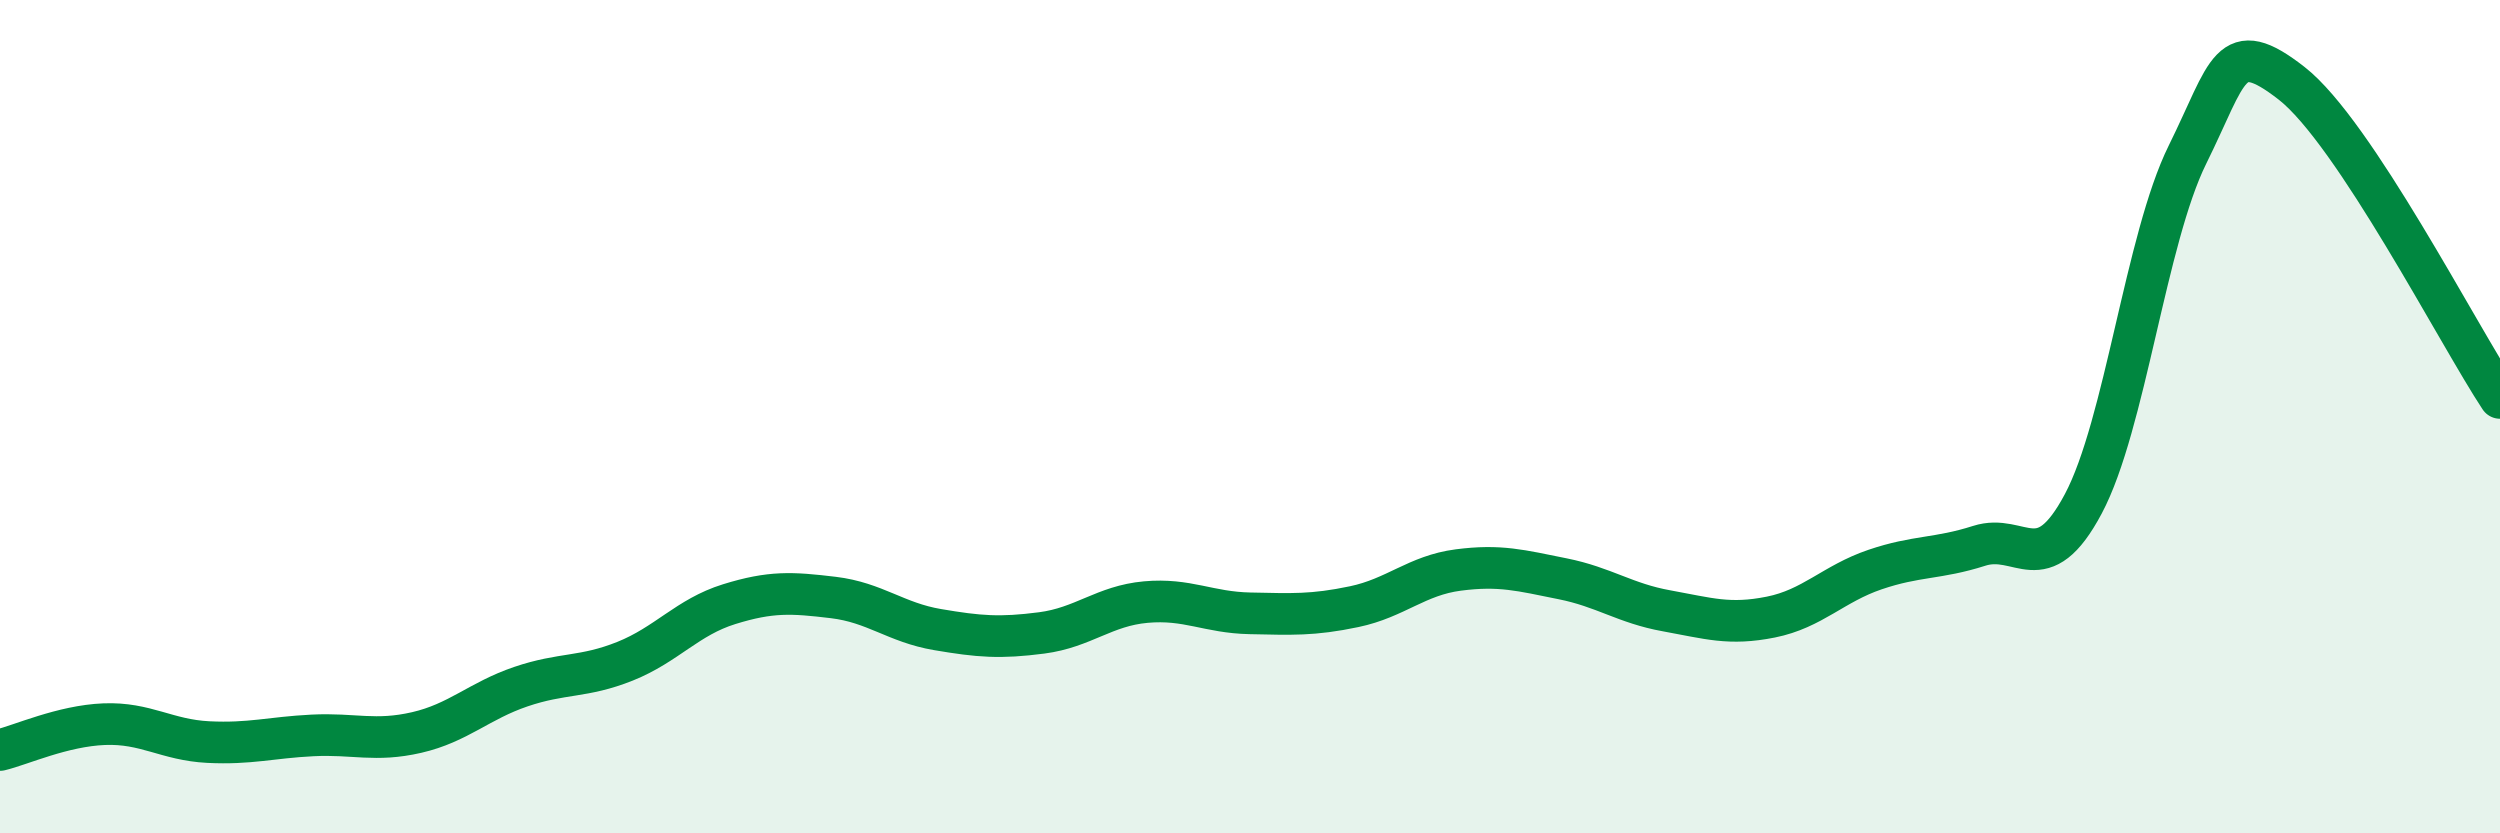
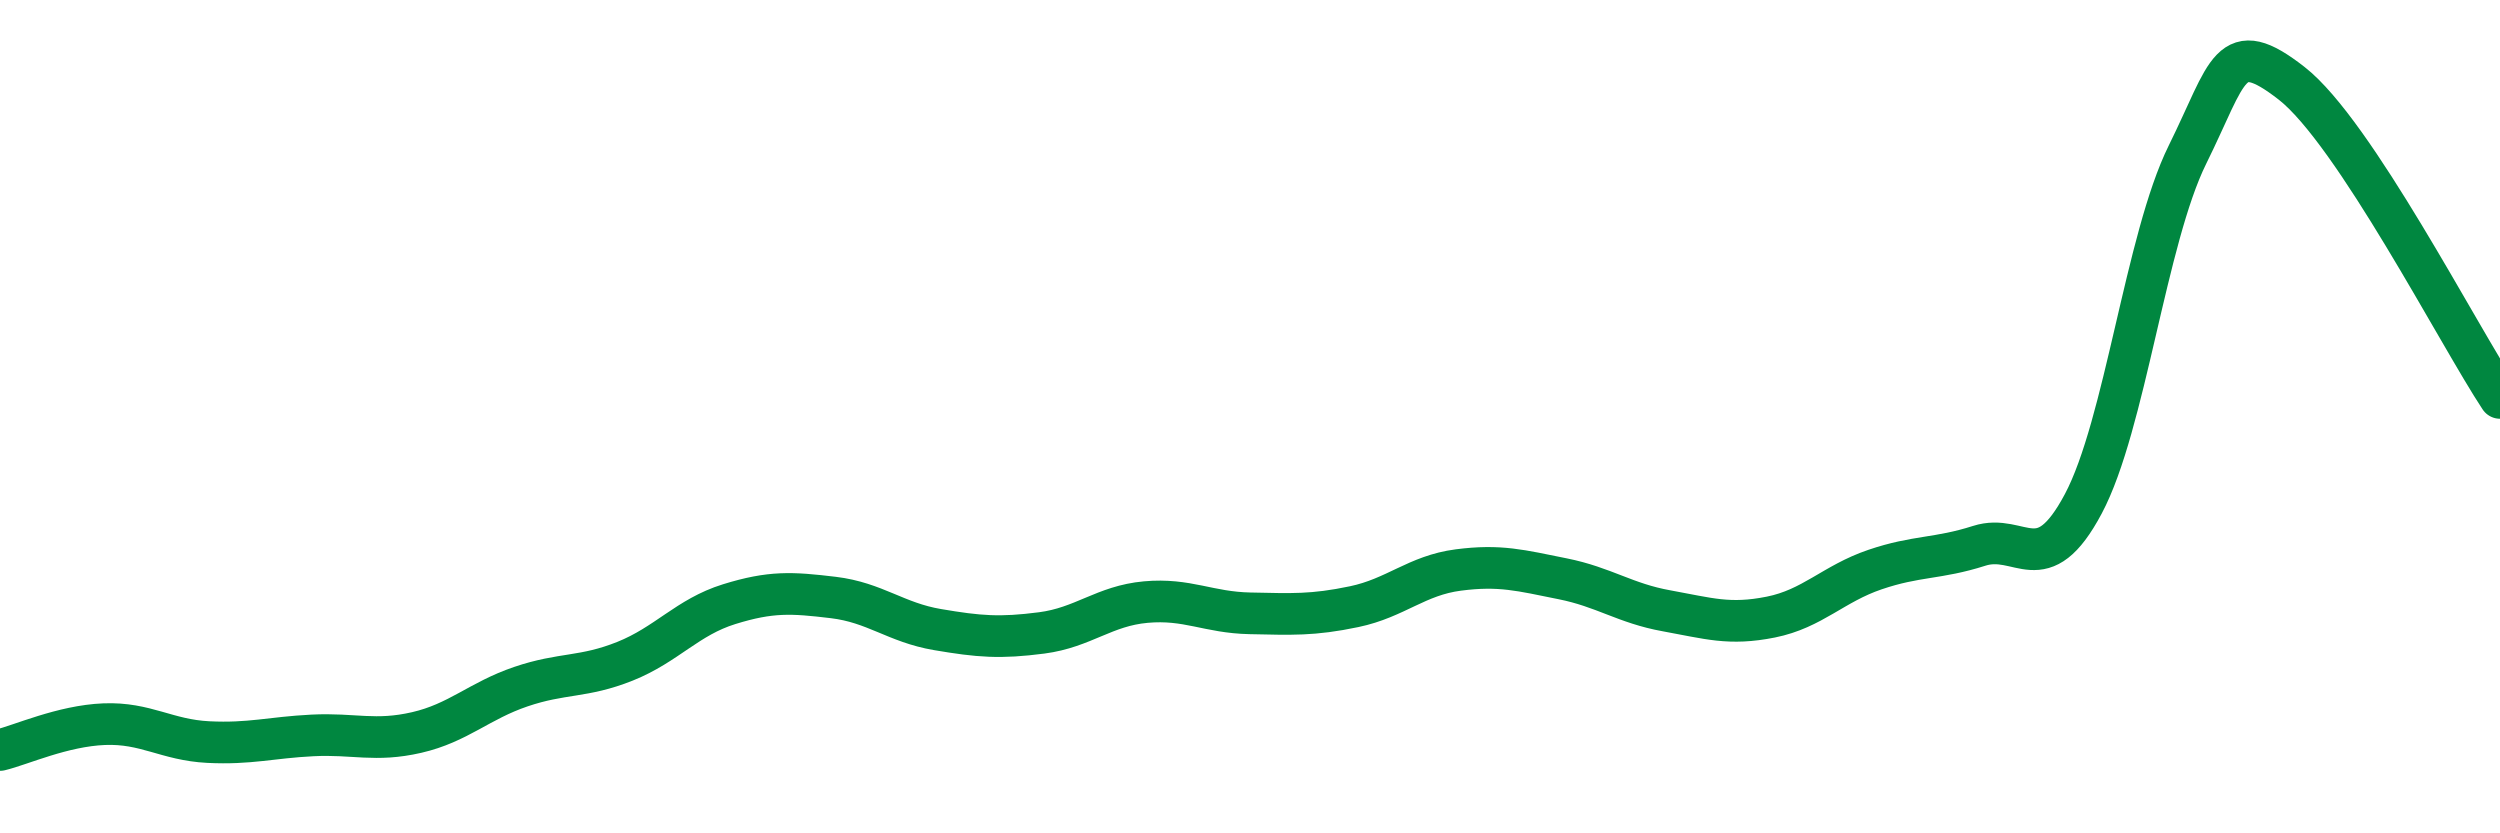
<svg xmlns="http://www.w3.org/2000/svg" width="60" height="20" viewBox="0 0 60 20">
-   <path d="M 0,18 C 0.5,17.88 1.5,17.42 2.5,17.38 C 3.5,17.34 4,17.76 5,17.81 C 6,17.86 6.5,17.7 7.5,17.65 C 8.5,17.6 9,17.81 10,17.58 C 11,17.35 11.5,16.82 12.5,16.48 C 13.5,16.14 14,16.27 15,15.87 C 16,15.47 16.5,14.81 17.5,14.5 C 18.5,14.19 19,14.22 20,14.34 C 21,14.46 21.5,14.94 22.5,15.11 C 23.5,15.28 24,15.32 25,15.19 C 26,15.06 26.5,14.54 27.5,14.45 C 28.5,14.36 29,14.7 30,14.72 C 31,14.74 31.5,14.77 32.5,14.56 C 33.5,14.35 34,13.81 35,13.68 C 36,13.55 36.5,13.69 37.5,13.89 C 38.5,14.09 39,14.48 40,14.66 C 41,14.84 41.5,15.01 42.5,14.81 C 43.5,14.61 44,14.01 45,13.67 C 46,13.33 46.5,13.42 47.5,13.1 C 48.5,12.78 49,13.97 50,12.09 C 51,10.21 51.5,5.73 52.5,3.71 C 53.5,1.69 53.5,0.83 55,2 C 56.5,3.17 59,8.04 60,9.55L60 20L0 20Z" fill="#008740" opacity="0.1" stroke-linecap="round" stroke-linejoin="round" />
  <path d="M 0,18 C 0.5,17.88 1.5,17.42 2.5,17.38 C 3.5,17.34 4,17.76 5,17.81 C 6,17.86 6.5,17.7 7.5,17.65 C 8.5,17.6 9,17.81 10,17.58 C 11,17.35 11.5,16.82 12.5,16.48 C 13.5,16.14 14,16.27 15,15.87 C 16,15.47 16.5,14.81 17.5,14.5 C 18.5,14.19 19,14.22 20,14.34 C 21,14.46 21.5,14.94 22.5,15.11 C 23.5,15.28 24,15.32 25,15.19 C 26,15.06 26.5,14.54 27.5,14.45 C 28.5,14.36 29,14.7 30,14.72 C 31,14.74 31.5,14.77 32.5,14.56 C 33.5,14.35 34,13.81 35,13.68 C 36,13.55 36.5,13.69 37.5,13.89 C 38.5,14.09 39,14.48 40,14.66 C 41,14.84 41.5,15.01 42.5,14.81 C 43.5,14.61 44,14.01 45,13.67 C 46,13.33 46.5,13.42 47.5,13.1 C 48.5,12.78 49,13.97 50,12.09 C 51,10.21 51.5,5.73 52.5,3.71 C 53.5,1.69 53.5,0.83 55,2 C 56.5,3.17 59,8.04 60,9.55" stroke="#008740" stroke-width="1" fill="none" stroke-linecap="round" stroke-linejoin="round" />
</svg>